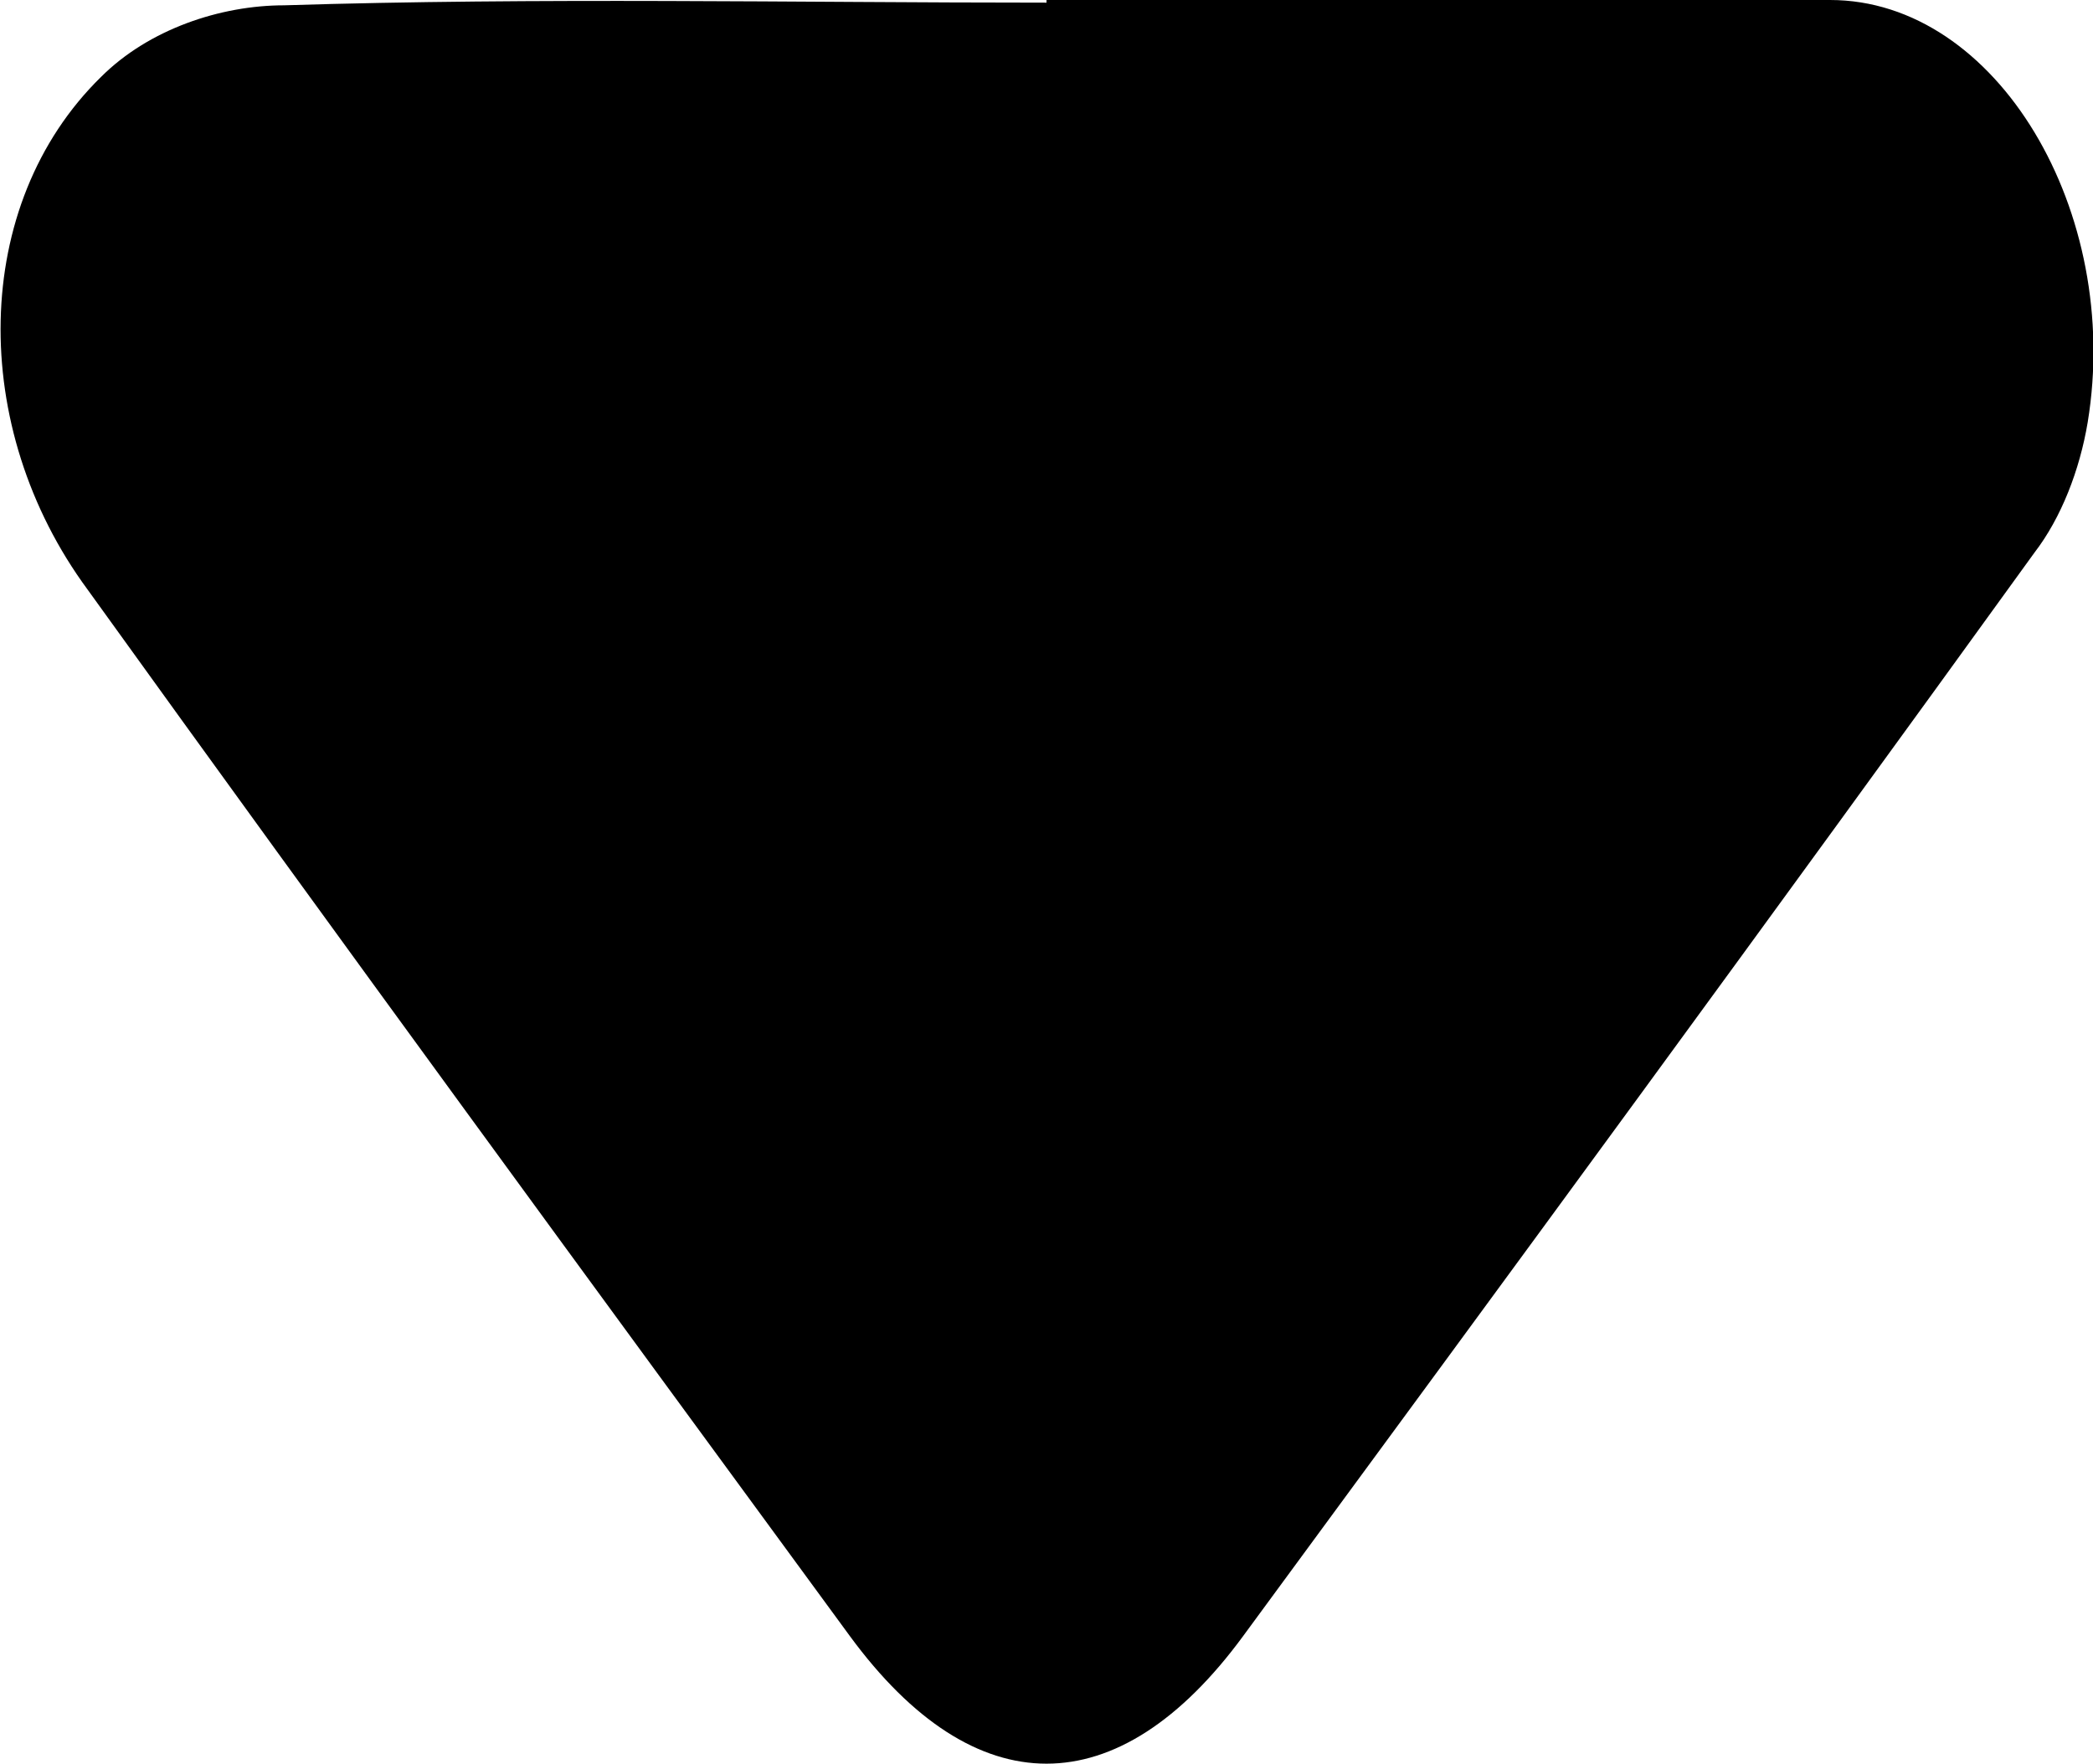
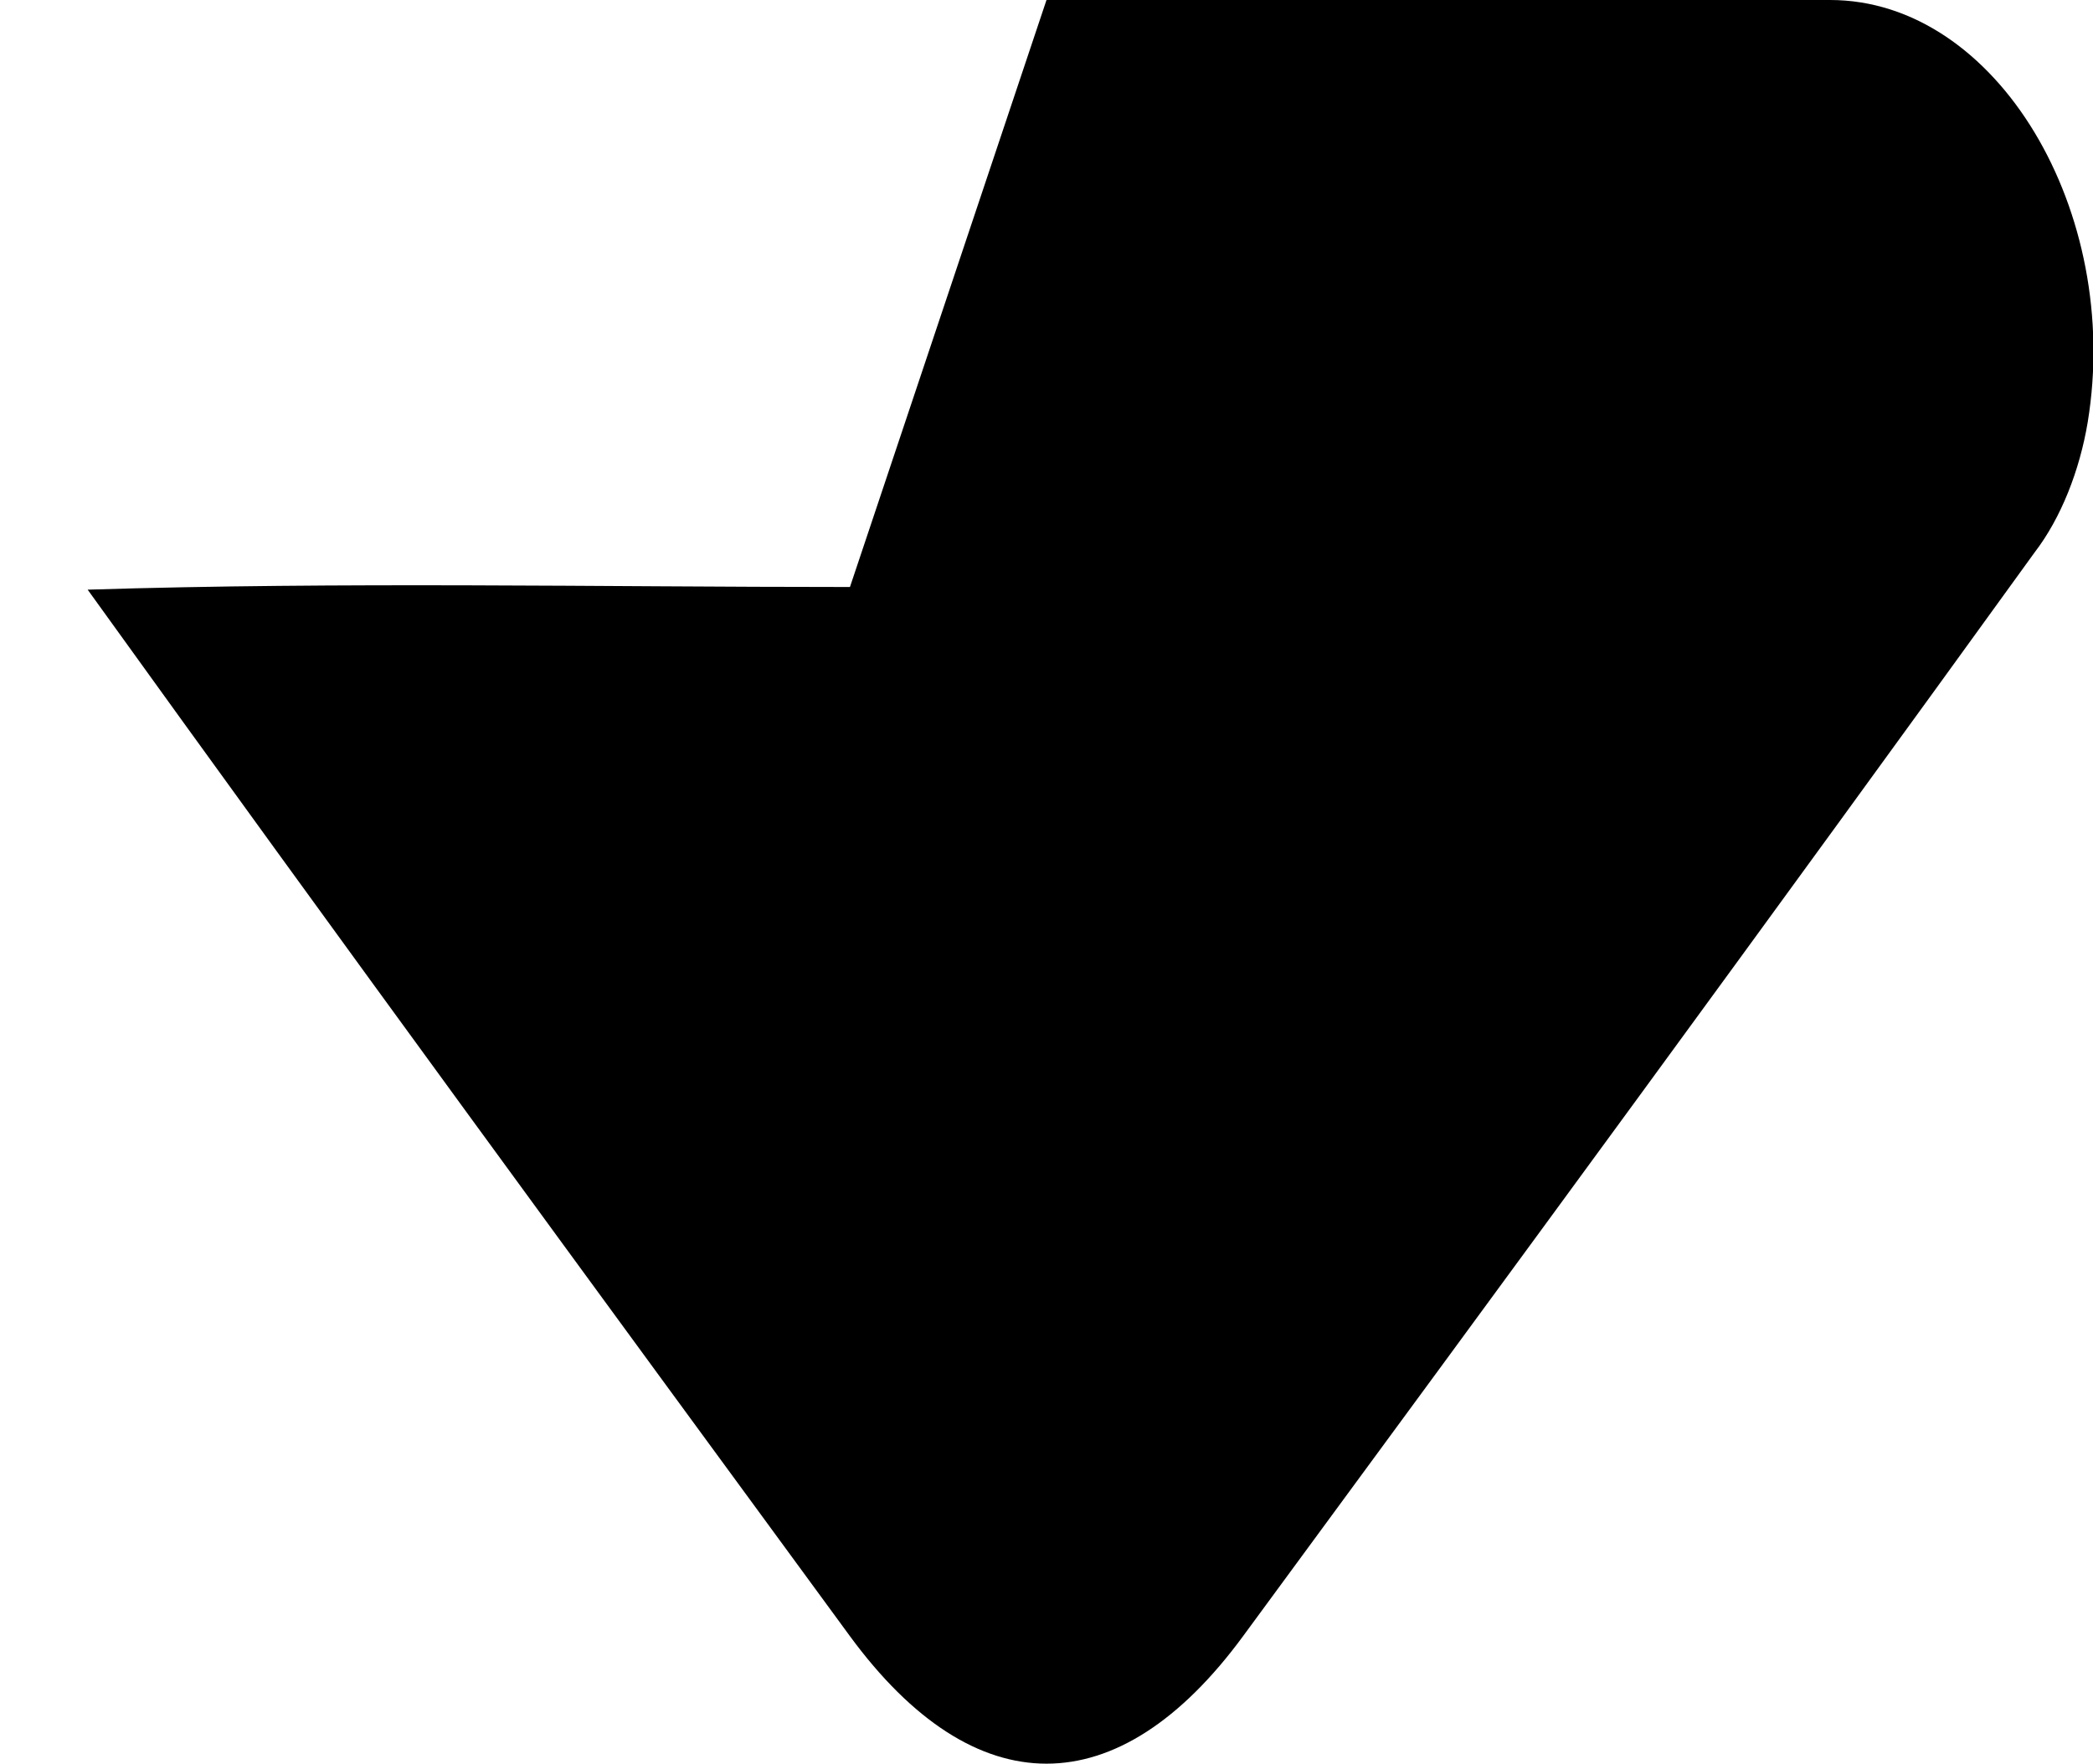
<svg xmlns="http://www.w3.org/2000/svg" id="Layer_2" viewBox="0 0 7.88 6.64">
  <defs>
    <style>.cls-1{fill:#000;stroke-width:0px;}.cls-2{isolation:isolate;}</style>
  </defs>
  <g id="Rectangle_5_copy_4" class="cls-2">
-     <path class="cls-1" d="M3.94,0c.98,0,1.97,0,2.95,0,.63,0,1.1.8.97,1.59-.03.18-.1.36-.2.49-.99,1.37-1.98,2.72-2.98,4.08-.47.64-1.01.64-1.48,0-.96-1.31-1.92-2.62-2.87-3.94C-.12,1.61-.11.77.38.29.56.11.83.02,1.07.02c.96-.03,1.92-.01,2.87-.01Z" />
+     <path class="cls-1" d="M3.94,0c.98,0,1.97,0,2.95,0,.63,0,1.1.8.97,1.59-.03.18-.1.36-.2.49-.99,1.37-1.98,2.72-2.98,4.08-.47.64-1.01.64-1.48,0-.96-1.31-1.92-2.62-2.87-3.94c.96-.03,1.92-.01,2.87-.01Z" />
  </g>
</svg>